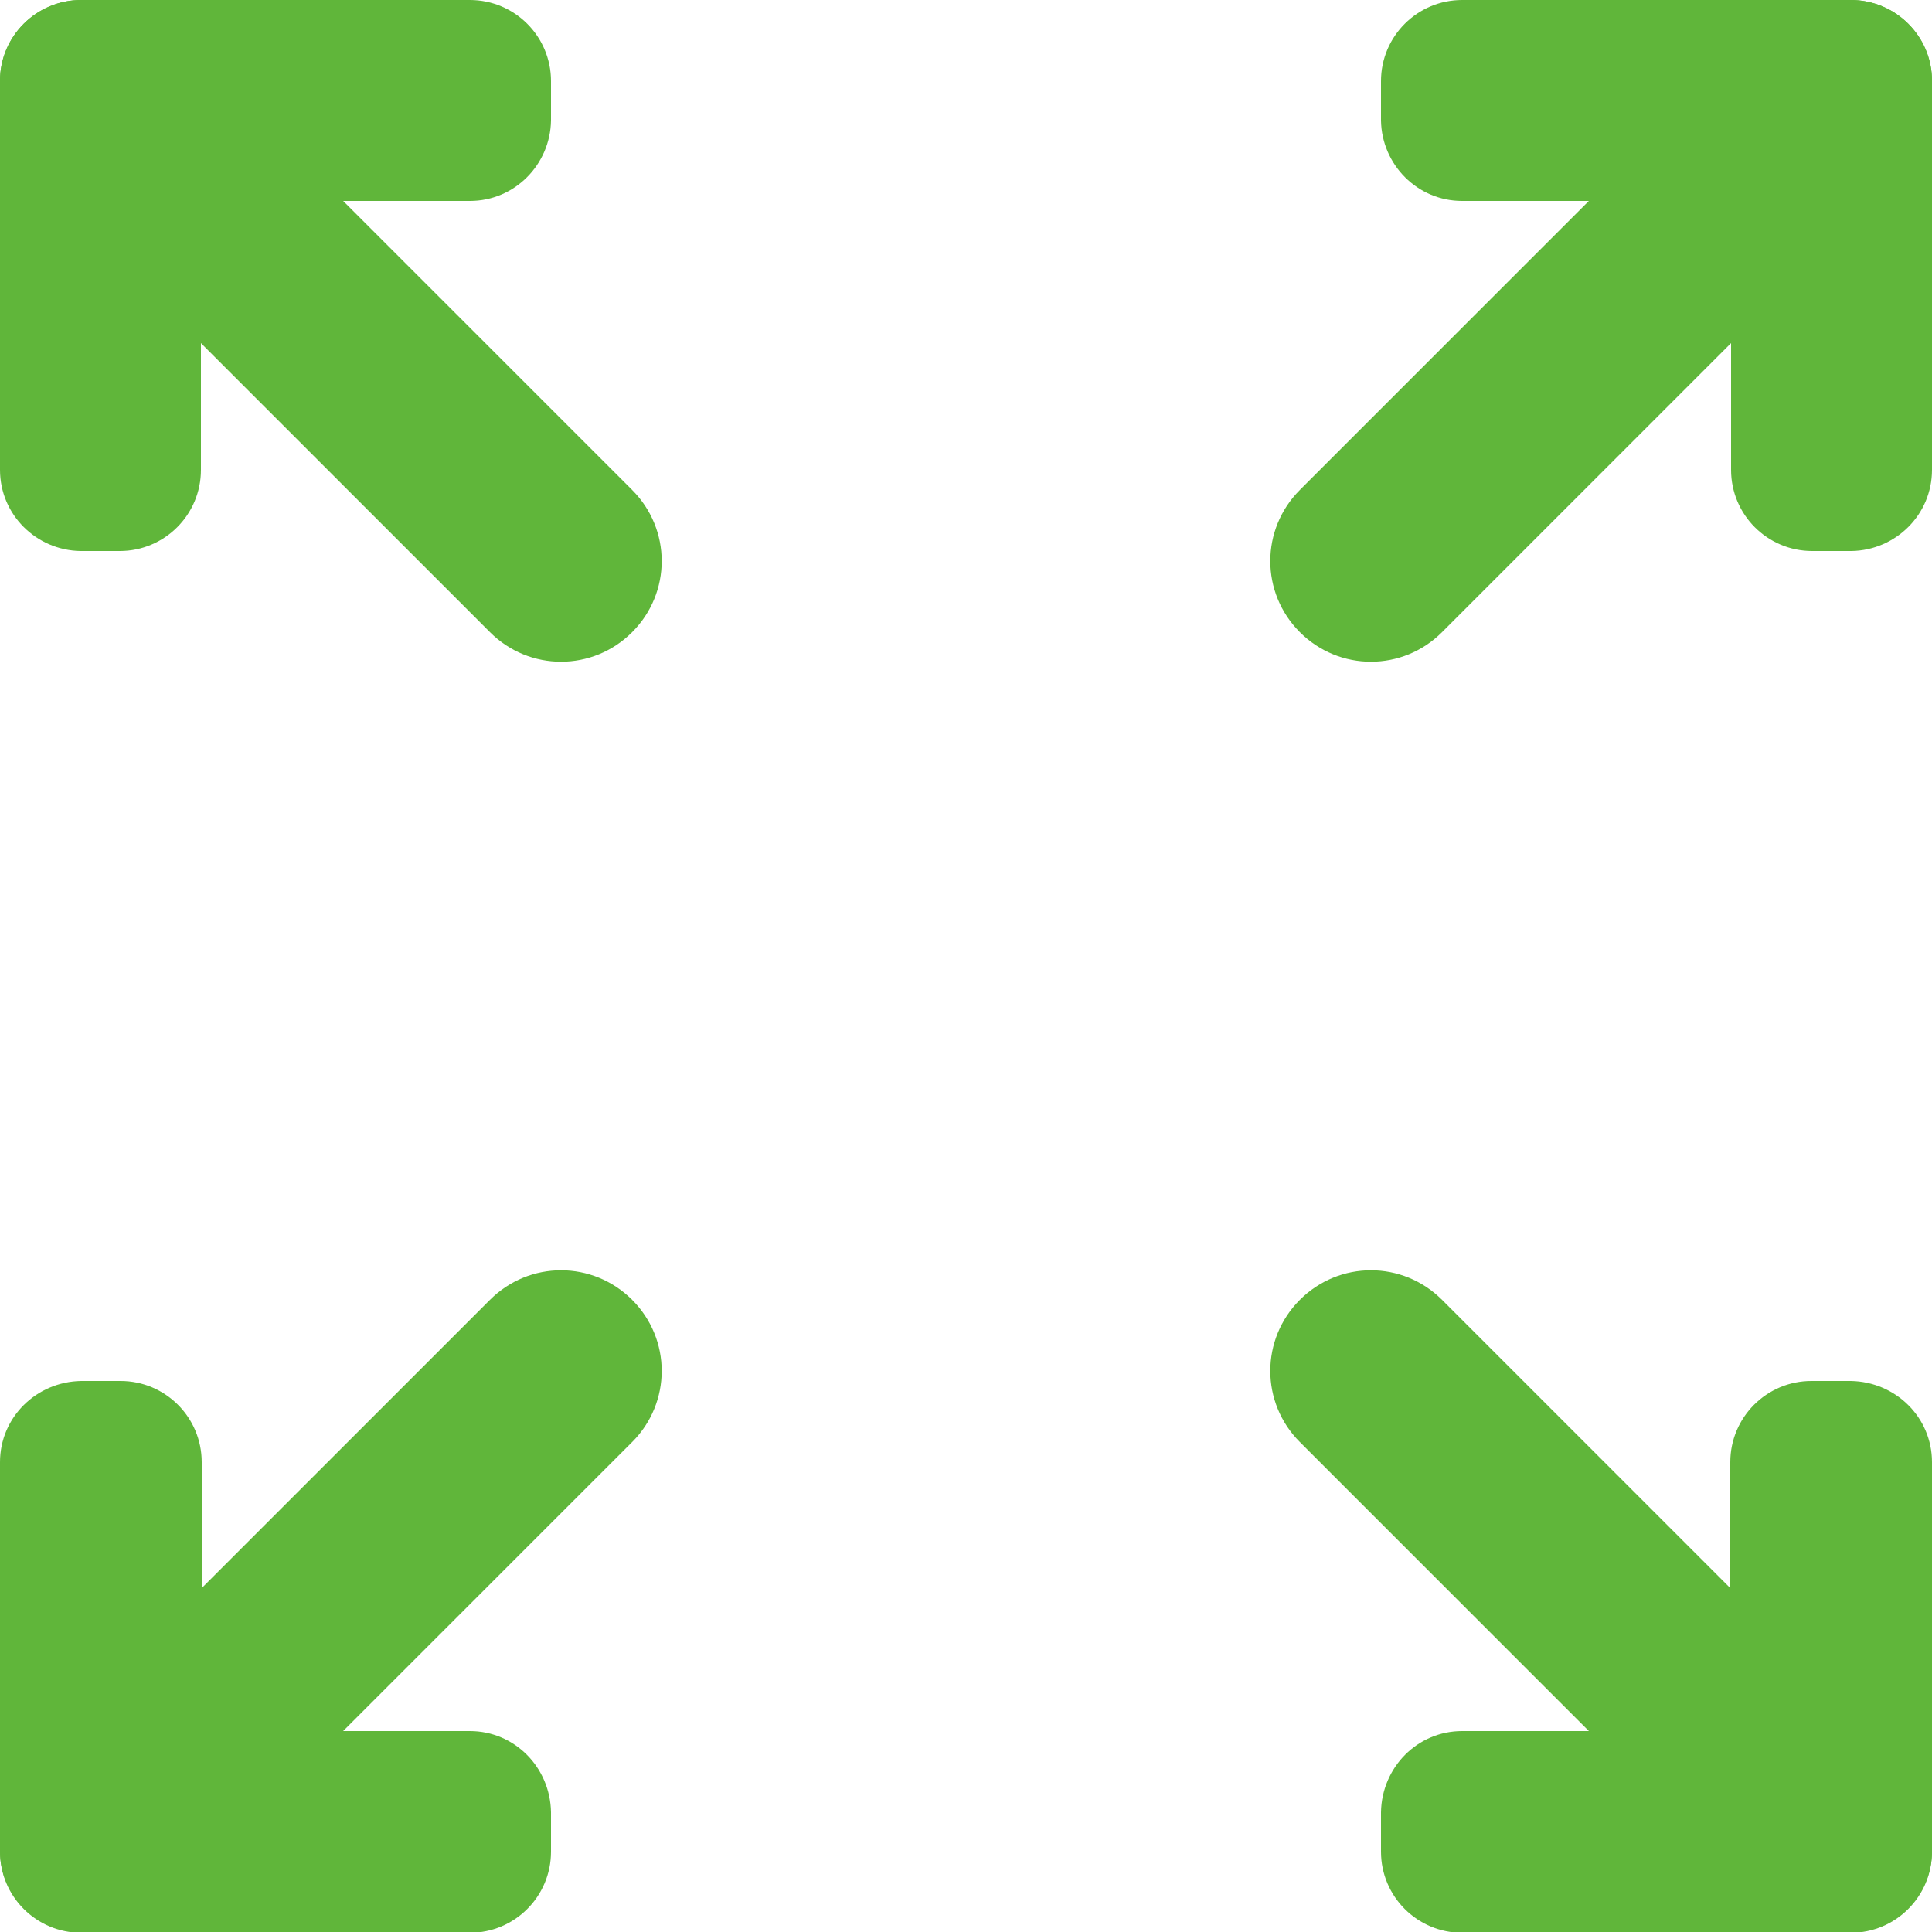
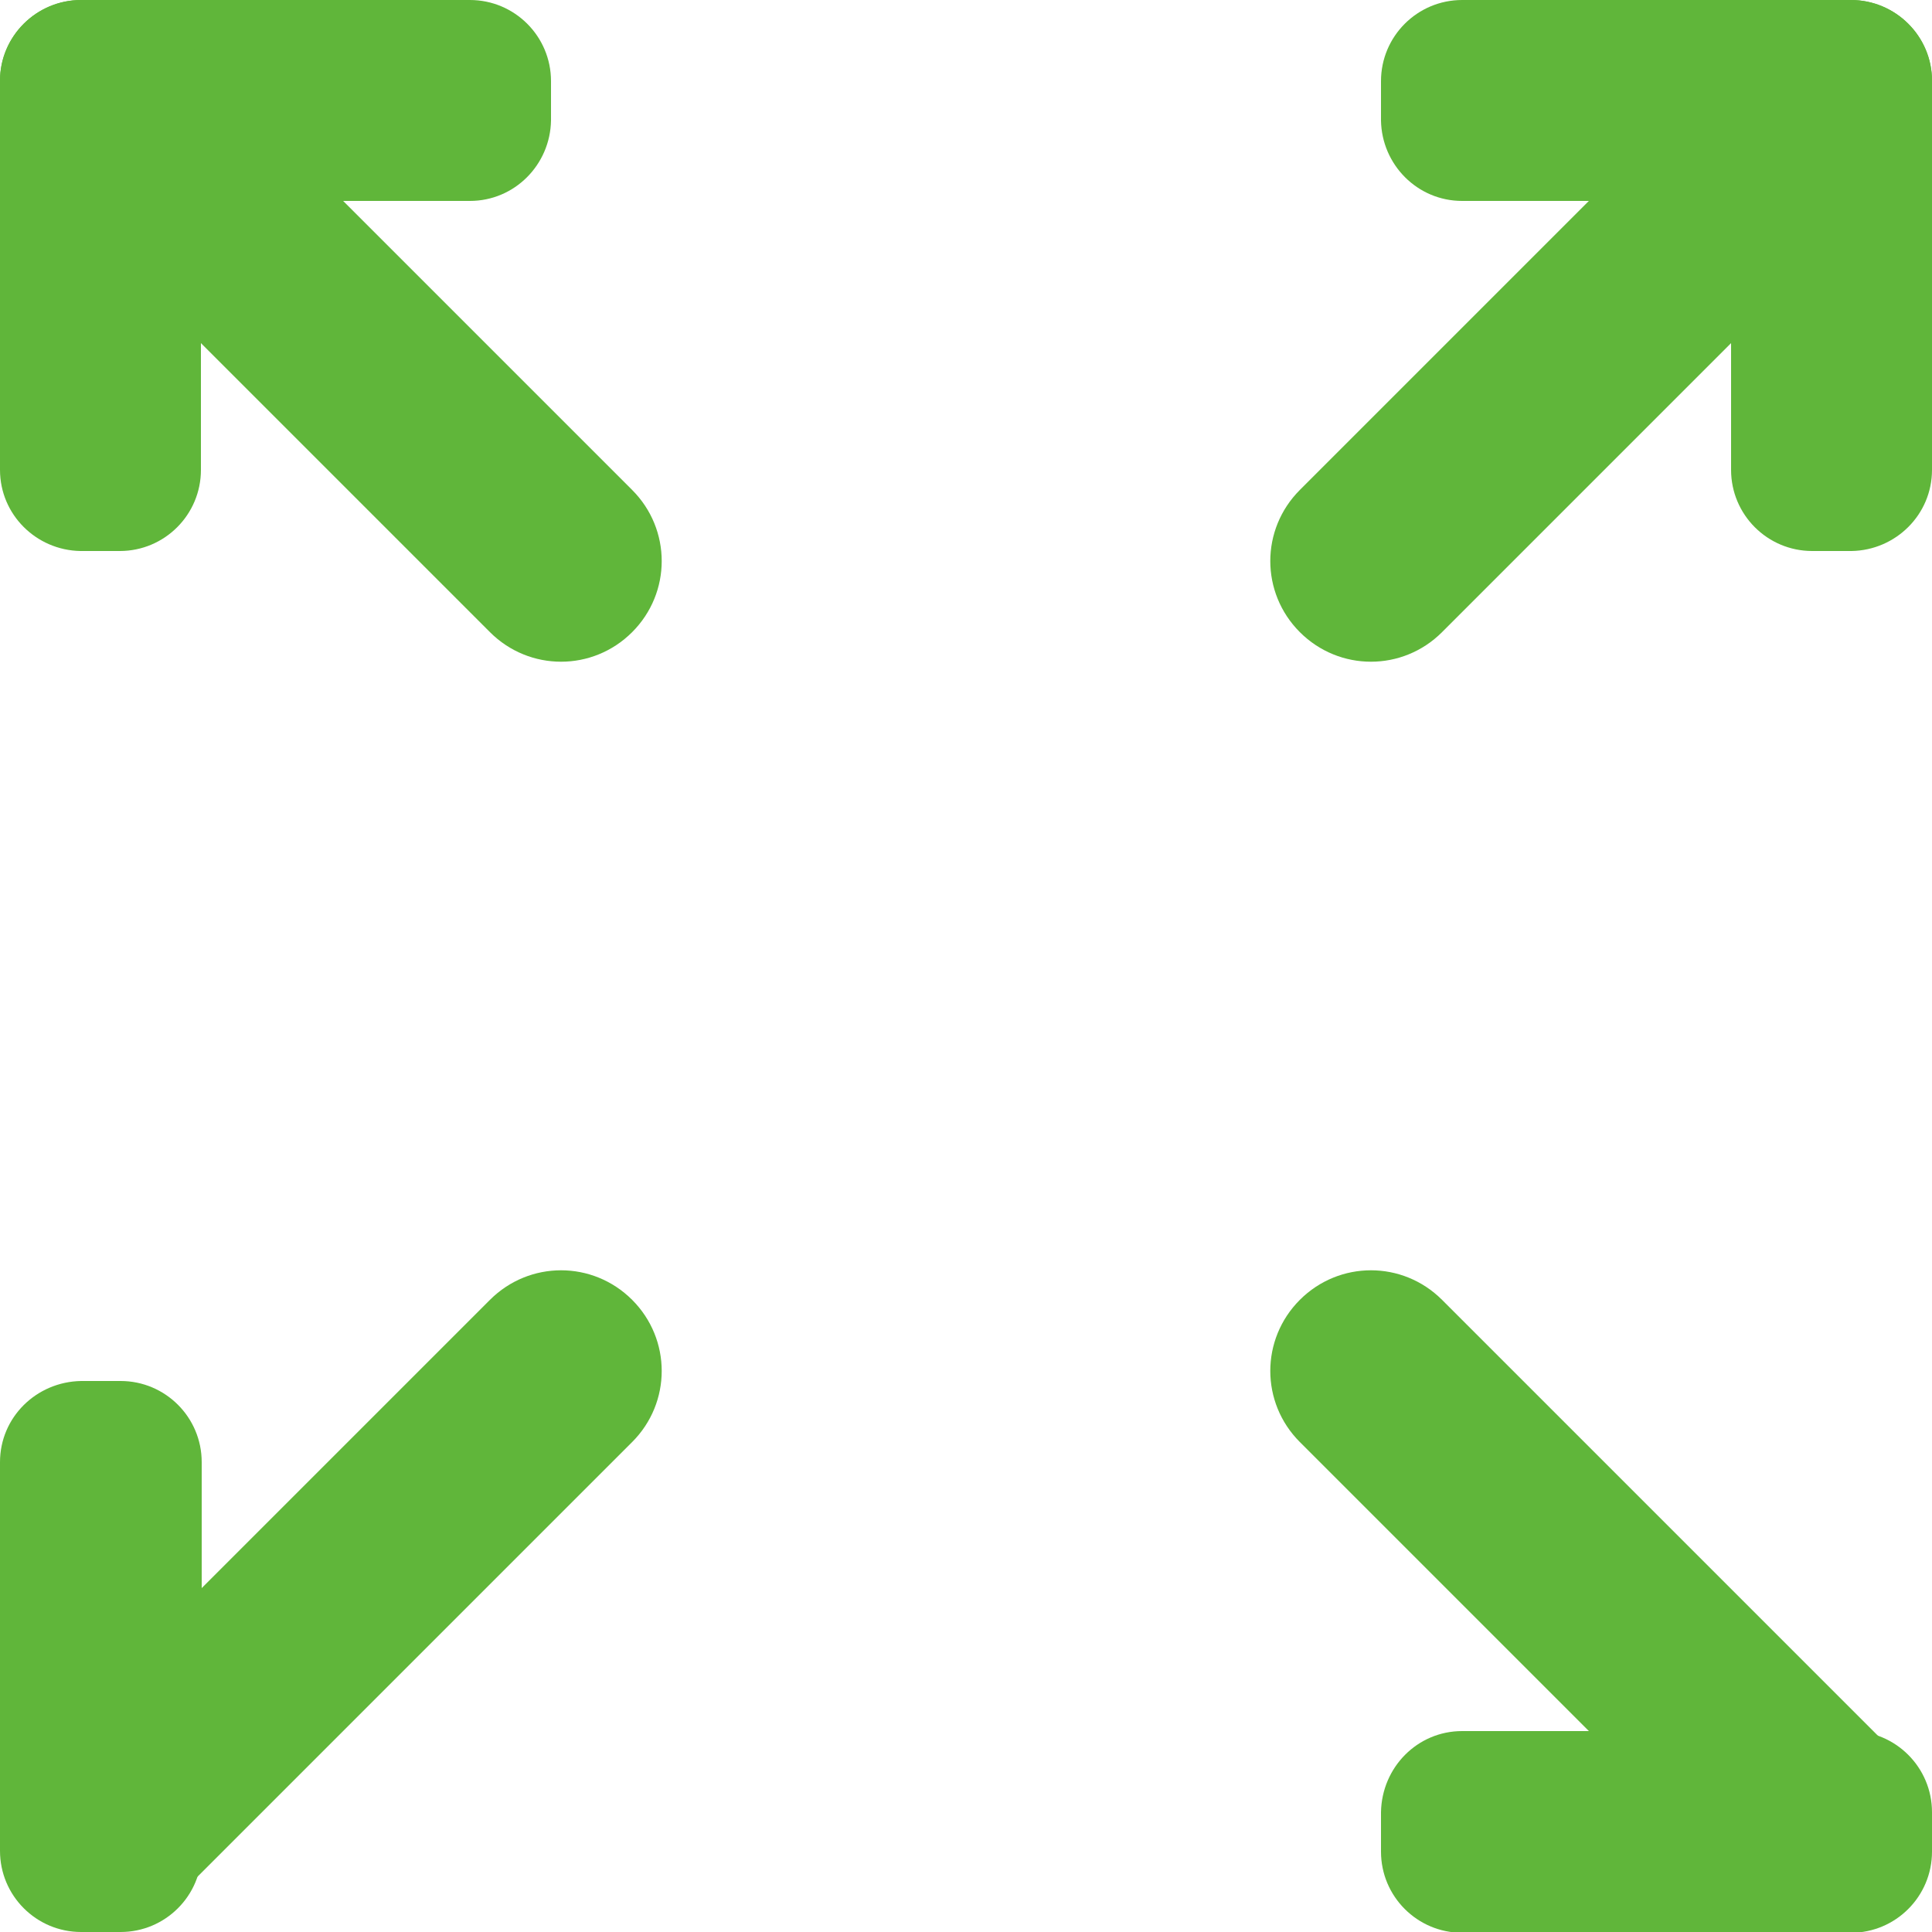
<svg xmlns="http://www.w3.org/2000/svg" version="1.1" id="Слой_1" x="0px" y="0px" viewBox="0 0 250 250" style="enable-background:new 0 0 250 250;" xml:space="preserve">
  <style type="text/css">
	.st0{fill:#60B63A;}
</style>
  <g>
    <path class="st0" d="M63.4,81.8L3.8,22.2c-5.1-5.1-5.1-13.3,0-18.4l0,0c5.1-5.1,13.3-5.1,18.4,0l59.6,59.6c5.1,5.1,5.1,13.3,0,18.4   l0,0C76.7,86.9,68.5,86.9,63.4,81.8z" />
    <path class="st0" d="M60.8,26H10.5C4.7,26,0,21.3,0,15.5l0-5.1C0,4.7,4.7,0,10.5,0l50.3,0c5.8,0,10.5,4.7,10.5,10.5v5.1   C71.2,21.3,66.6,26,60.8,26z" />
    <path class="st0" d="M0,60.8l0-50.3C0,4.7,4.7,0,10.5,0l5.1,0C21.3,0,26,4.7,26,10.5v50.3c0,5.8-4.7,10.5-10.5,10.5h-5.1   C4.7,71.2,0,66.6,0,60.8z" />
  </g>
  <g>
    <path class="st0" d="M186.6,81.8l59.6-59.6c5.1-5.1,5.1-13.3,0-18.4l0,0c-5.1-5.1-13.3-5.1-18.4,0l-59.6,59.6   c-5.1,5.1-5.1,13.3,0,18.4l0,0C173.3,86.9,181.5,86.9,186.6,81.8z" />
    <path class="st0" d="M189.2,26h50.3c5.8,0,10.5-4.7,10.5-10.5v-5.1C250,4.7,245.3,0,239.5,0l-50.3,0c-5.8,0-10.5,4.7-10.5,10.5v5.1   C178.8,21.3,183.4,26,189.2,26z" />
    <path class="st0" d="M250,60.8V10.5C250,4.7,245.3,0,239.5,0l-5.1,0C228.7,0,224,4.7,224,10.5v50.3c0,5.8,4.7,10.5,10.5,10.5h5.1   C245.3,71.2,250,66.6,250,60.8z" />
  </g>
  <g>
    <path class="st0" d="M63.4,168.2L3.8,227.8c-5.1,5.1-5.1,13.3,0,18.4l0,0c5.1,5.1,13.3,5.1,18.4,0l59.6-59.6   c5.1-5.1,5.1-13.3,0-18.4l0,0C76.7,163.1,68.5,163.1,63.4,168.2z" />
-     <path class="st0" d="M60.8,224H10.5C4.7,224,0,228.7,0,234.5l0,5.1c0,5.8,4.7,10.5,10.5,10.5h50.3c5.8,0,10.5-4.7,10.5-10.5v-5.1   C71.2,228.7,66.6,224,60.8,224z" />
    <path class="st0" d="M0,189.2l0,50.3c0,5.8,4.7,10.5,10.5,10.5h5.1c5.8,0,10.5-4.7,10.5-10.5v-50.3c0-5.8-4.7-10.5-10.5-10.5h-5.1   C4.7,178.8,0,183.4,0,189.2z" />
  </g>
  <g>
    <path class="st0" d="M186.6,168.2l59.6,59.6c5.1,5.1,5.1,13.3,0,18.4l0,0c-5.1,5.1-13.3,5.1-18.4,0l-59.6-59.6   c-5.1-5.1-5.1-13.3,0-18.4l0,0C173.3,163.1,181.5,163.1,186.6,168.2z" />
    <path class="st0" d="M189.2,224h50.3c5.8,0,10.5,4.7,10.5,10.5v5.1c0,5.8-4.7,10.5-10.5,10.5h-50.3c-5.8,0-10.5-4.7-10.5-10.5v-5.1   C178.8,228.7,183.4,224,189.2,224z" />
-     <path class="st0" d="M250,189.2v50.3c0,5.8-4.7,10.5-10.5,10.5h-5.1c-5.8,0-10.5-4.7-10.5-10.5v-50.3c0-5.8,4.7-10.5,10.5-10.5h5.1   C245.3,178.8,250,183.4,250,189.2z" />
  </g>
</svg>